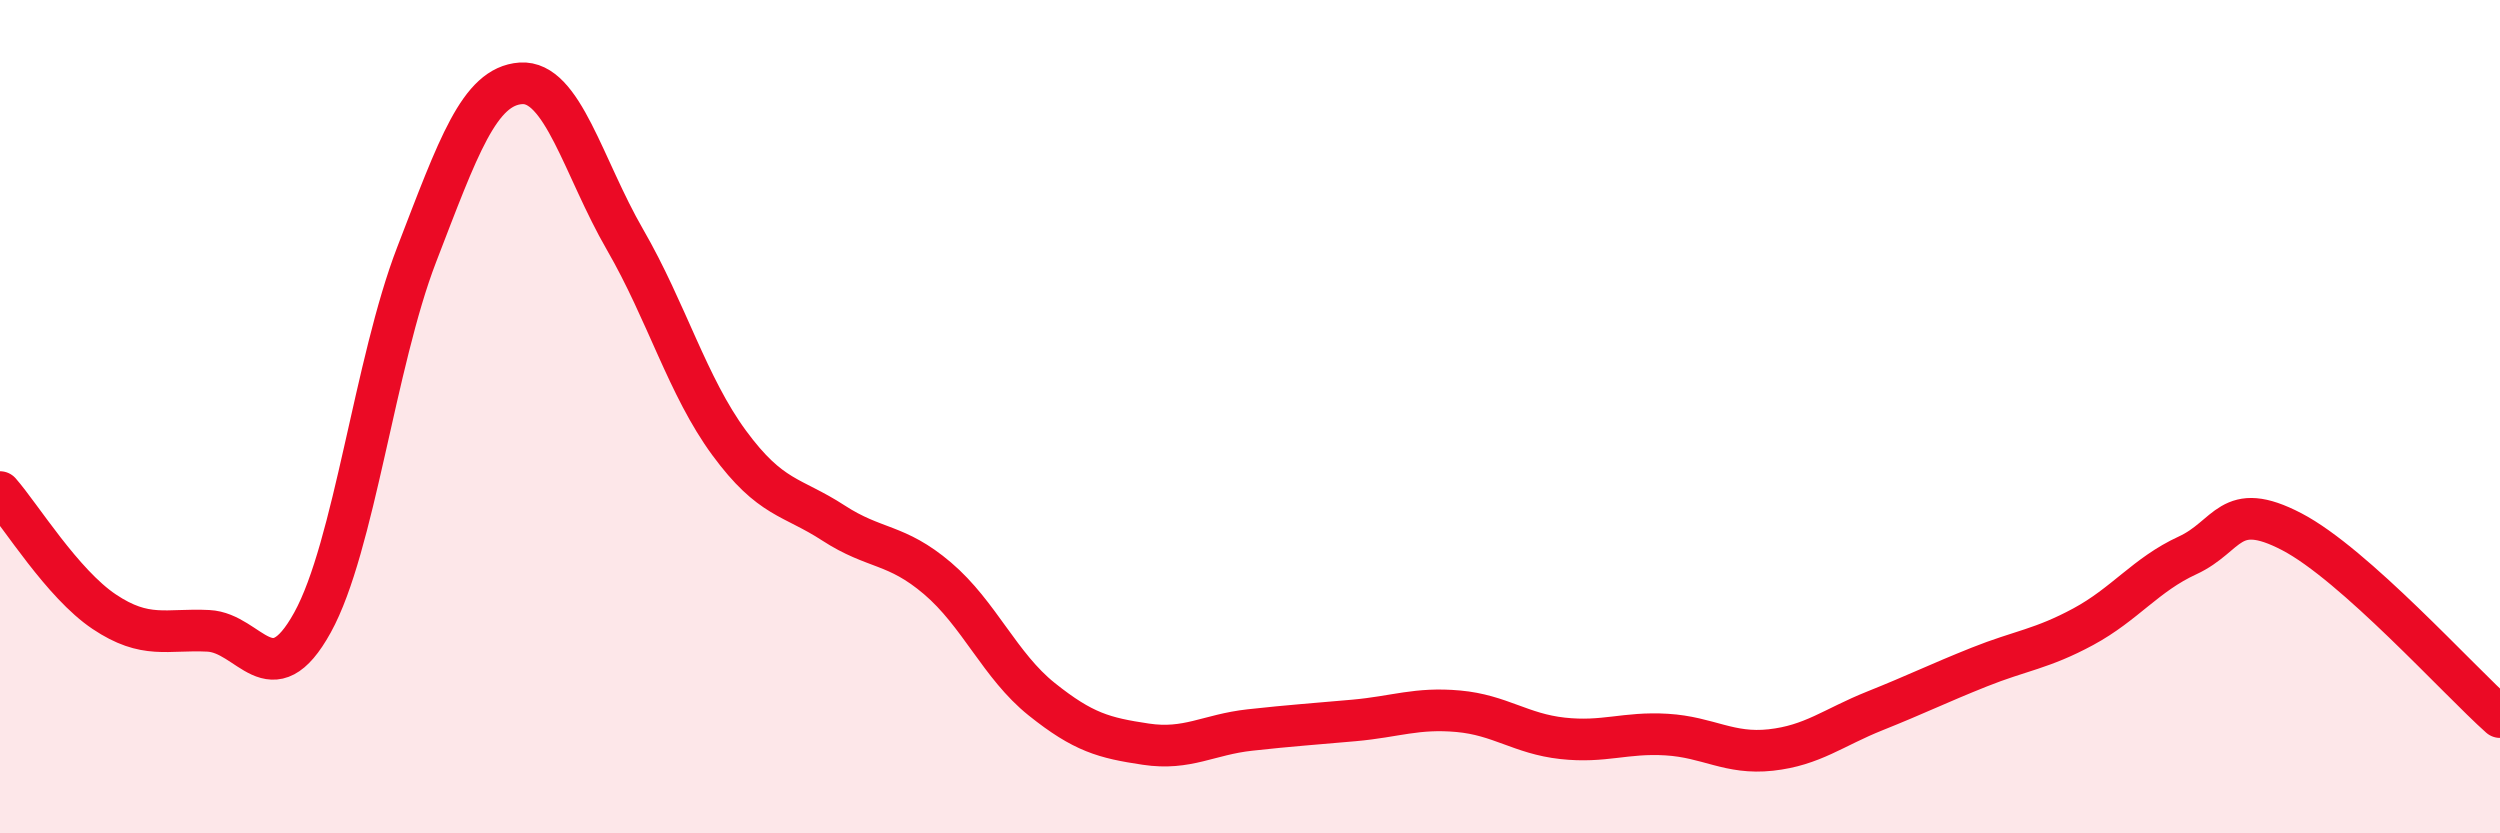
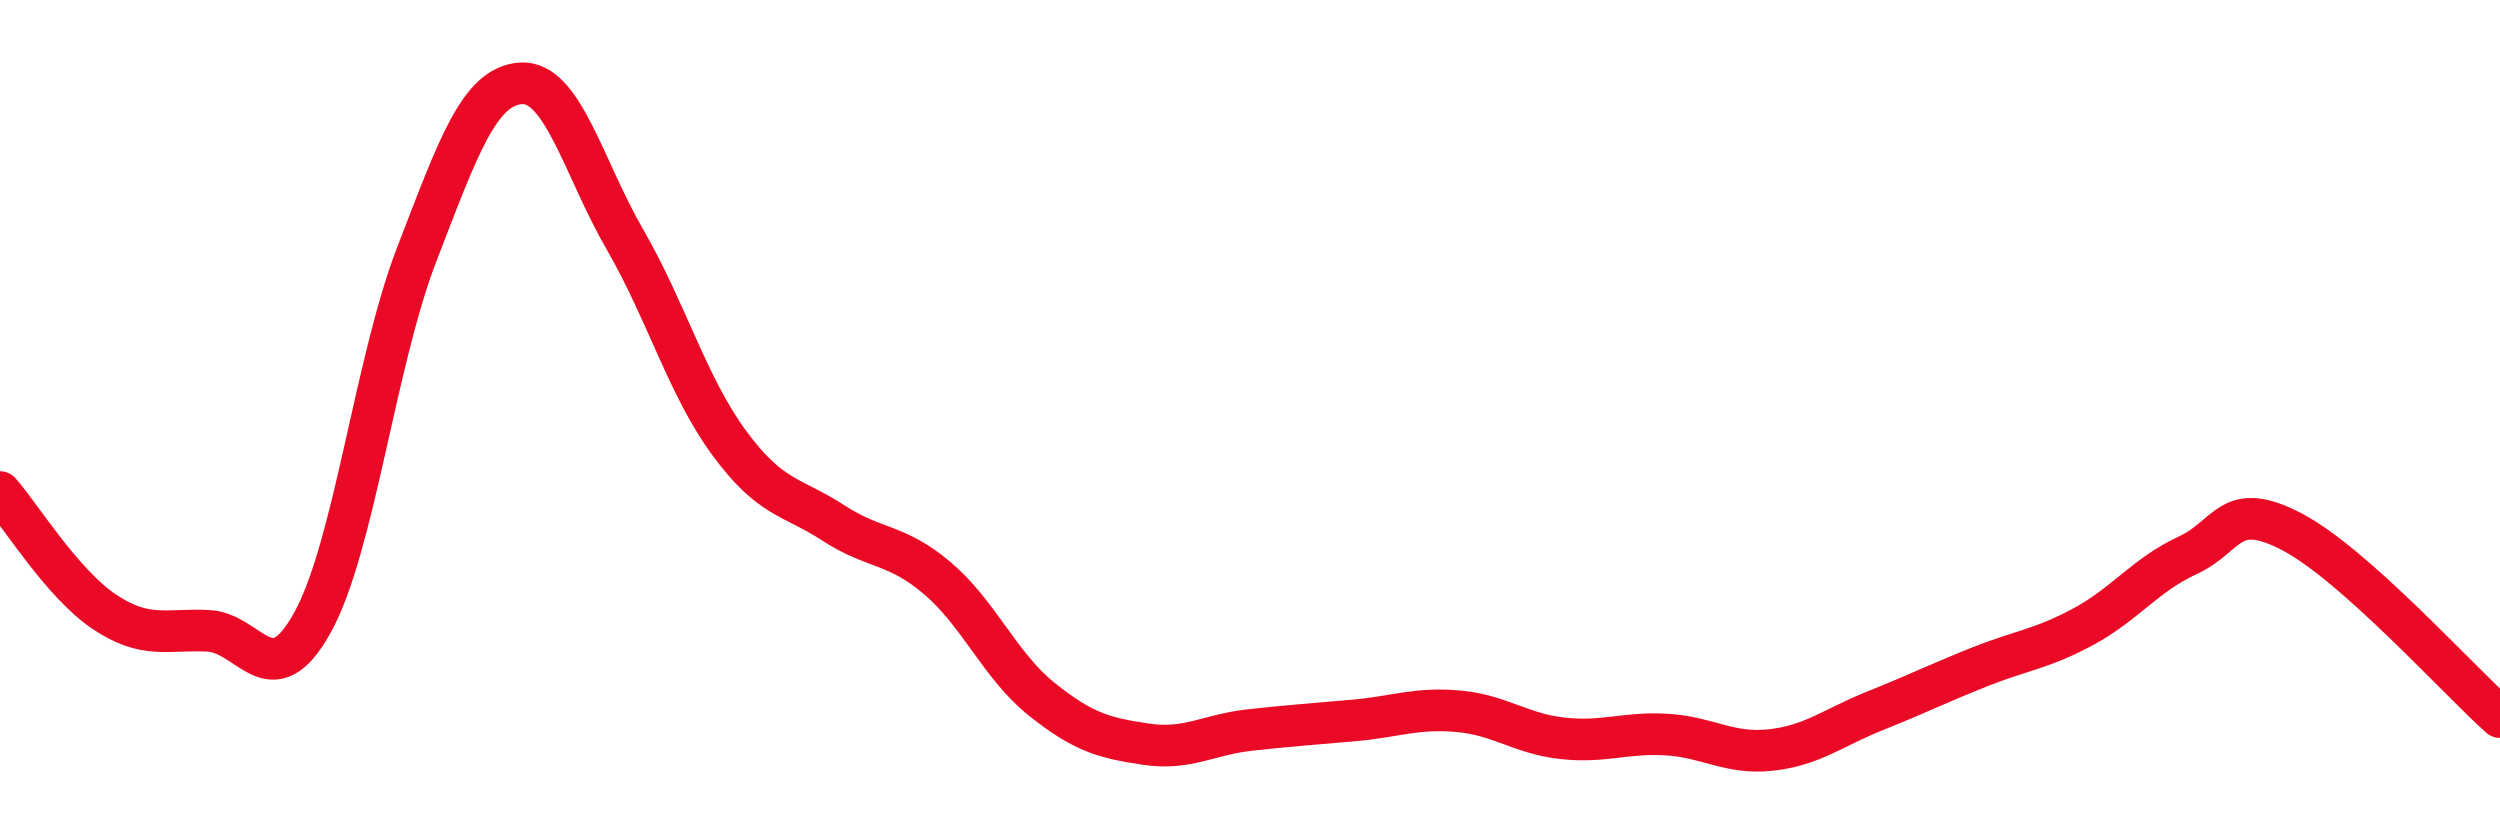
<svg xmlns="http://www.w3.org/2000/svg" width="60" height="20" viewBox="0 0 60 20">
-   <path d="M 0,11.81 C 0.5,12.38 1.5,14.01 2.5,14.68 C 3.5,15.35 4,15.09 5,15.14 C 6,15.19 6.5,16.75 7.5,14.94 C 8.5,13.13 9,8.7 10,6.11 C 11,3.52 11.5,2.07 12.5,2 C 13.5,1.93 14,4.02 15,5.75 C 16,7.48 16.5,9.27 17.5,10.63 C 18.5,11.99 19,11.9 20,12.55 C 21,13.2 21.5,13.03 22.5,13.88 C 23.5,14.73 24,15.98 25,16.78 C 26,17.58 26.5,17.71 27.5,17.86 C 28.5,18.01 29,17.63 30,17.52 C 31,17.41 31.5,17.38 32.5,17.29 C 33.5,17.2 34,16.98 35,17.07 C 36,17.16 36.5,17.61 37.5,17.72 C 38.5,17.83 39,17.57 40,17.63 C 41,17.69 41.5,18.11 42.5,18 C 43.5,17.89 44,17.46 45,17.06 C 46,16.66 46.5,16.41 47.5,16.01 C 48.5,15.61 49,15.58 50,15.04 C 51,14.5 51.5,13.79 52.5,13.33 C 53.5,12.87 53.5,11.98 55,12.76 C 56.5,13.54 59,16.32 60,17.21L60 20L0 20Z" fill="#EB0A25" opacity="0.1" stroke-linecap="round" stroke-linejoin="round" />
  <path d="M 0,11.81 C 0.5,12.38 1.5,14.01 2.5,14.68 C 3.5,15.35 4,15.09 5,15.14 C 6,15.19 6.5,16.75 7.5,14.94 C 8.5,13.13 9,8.7 10,6.11 C 11,3.52 11.5,2.07 12.5,2 C 13.5,1.93 14,4.02 15,5.75 C 16,7.48 16.5,9.27 17.5,10.63 C 18.5,11.99 19,11.9 20,12.55 C 21,13.2 21.5,13.03 22.5,13.88 C 23.5,14.73 24,15.98 25,16.78 C 26,17.58 26.5,17.71 27.5,17.86 C 28.5,18.01 29,17.63 30,17.52 C 31,17.41 31.5,17.38 32.5,17.29 C 33.5,17.2 34,16.98 35,17.07 C 36,17.16 36.5,17.61 37.5,17.72 C 38.5,17.83 39,17.57 40,17.63 C 41,17.69 41.5,18.11 42.5,18 C 43.5,17.89 44,17.46 45,17.06 C 46,16.66 46.5,16.41 47.5,16.01 C 48.5,15.61 49,15.58 50,15.04 C 51,14.5 51.5,13.79 52.5,13.33 C 53.5,12.87 53.5,11.98 55,12.76 C 56.5,13.54 59,16.32 60,17.21" stroke="#EB0A25" stroke-width="1" fill="none" stroke-linecap="round" stroke-linejoin="round" />
</svg>